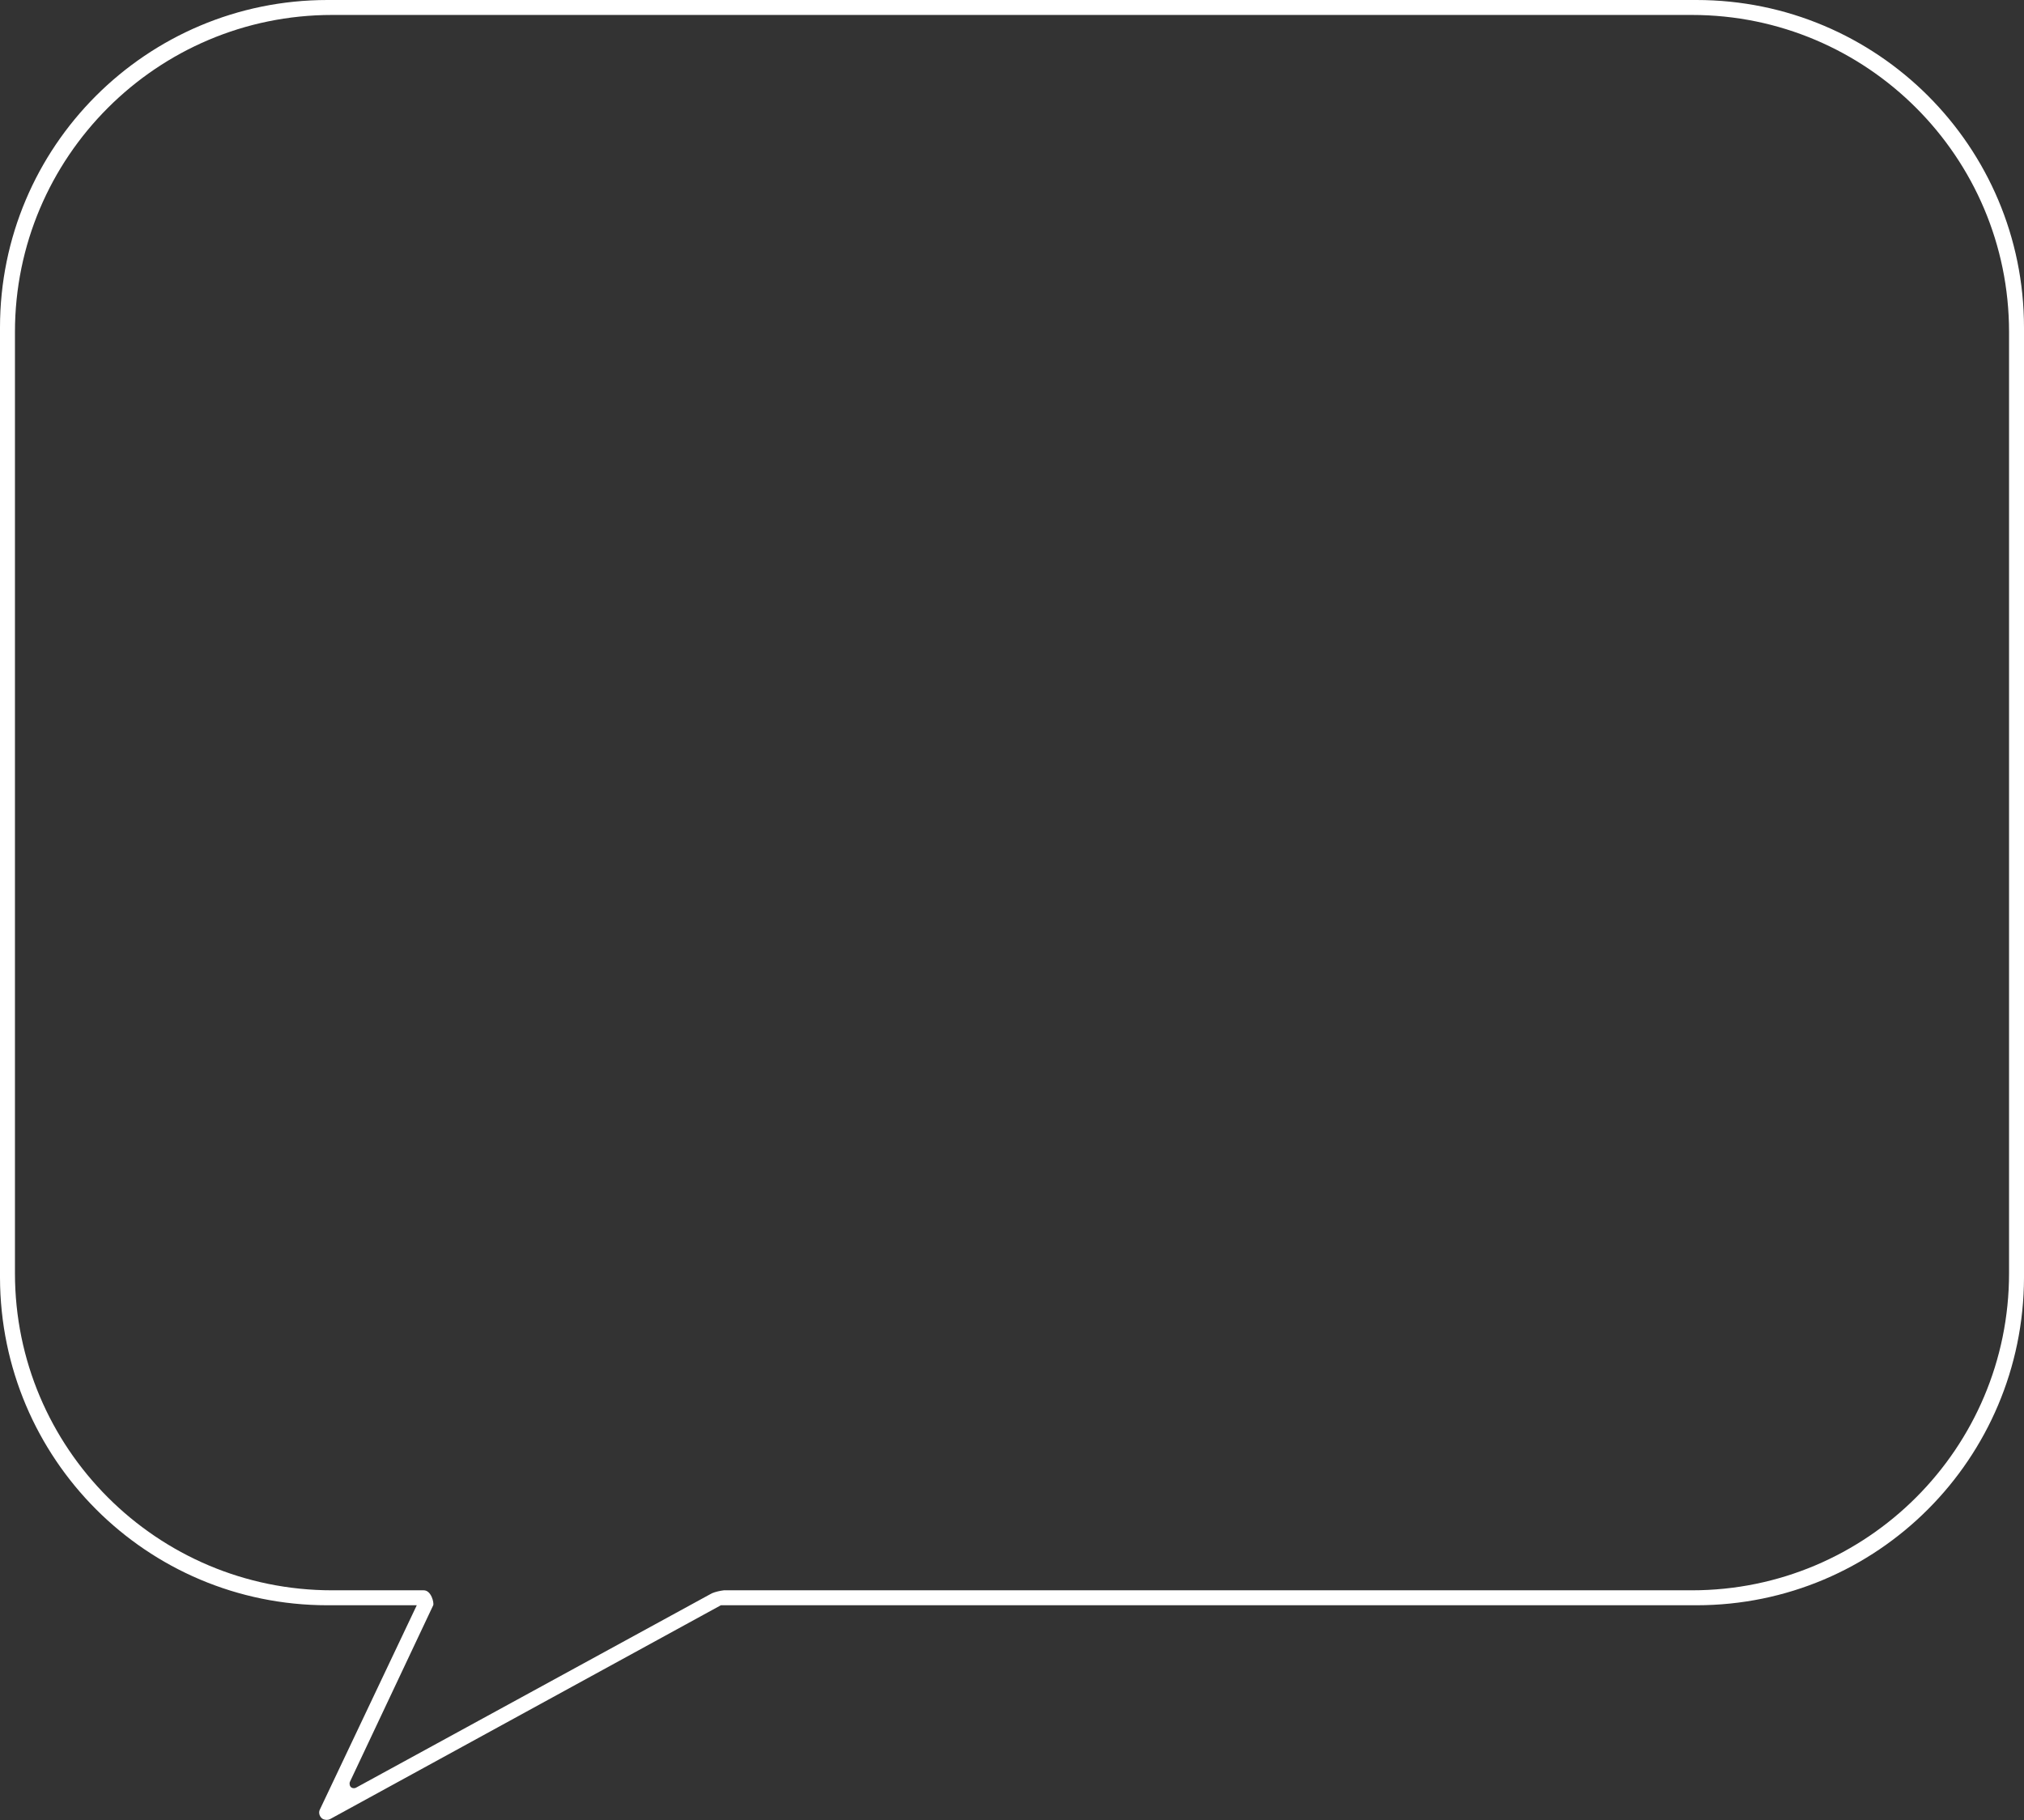
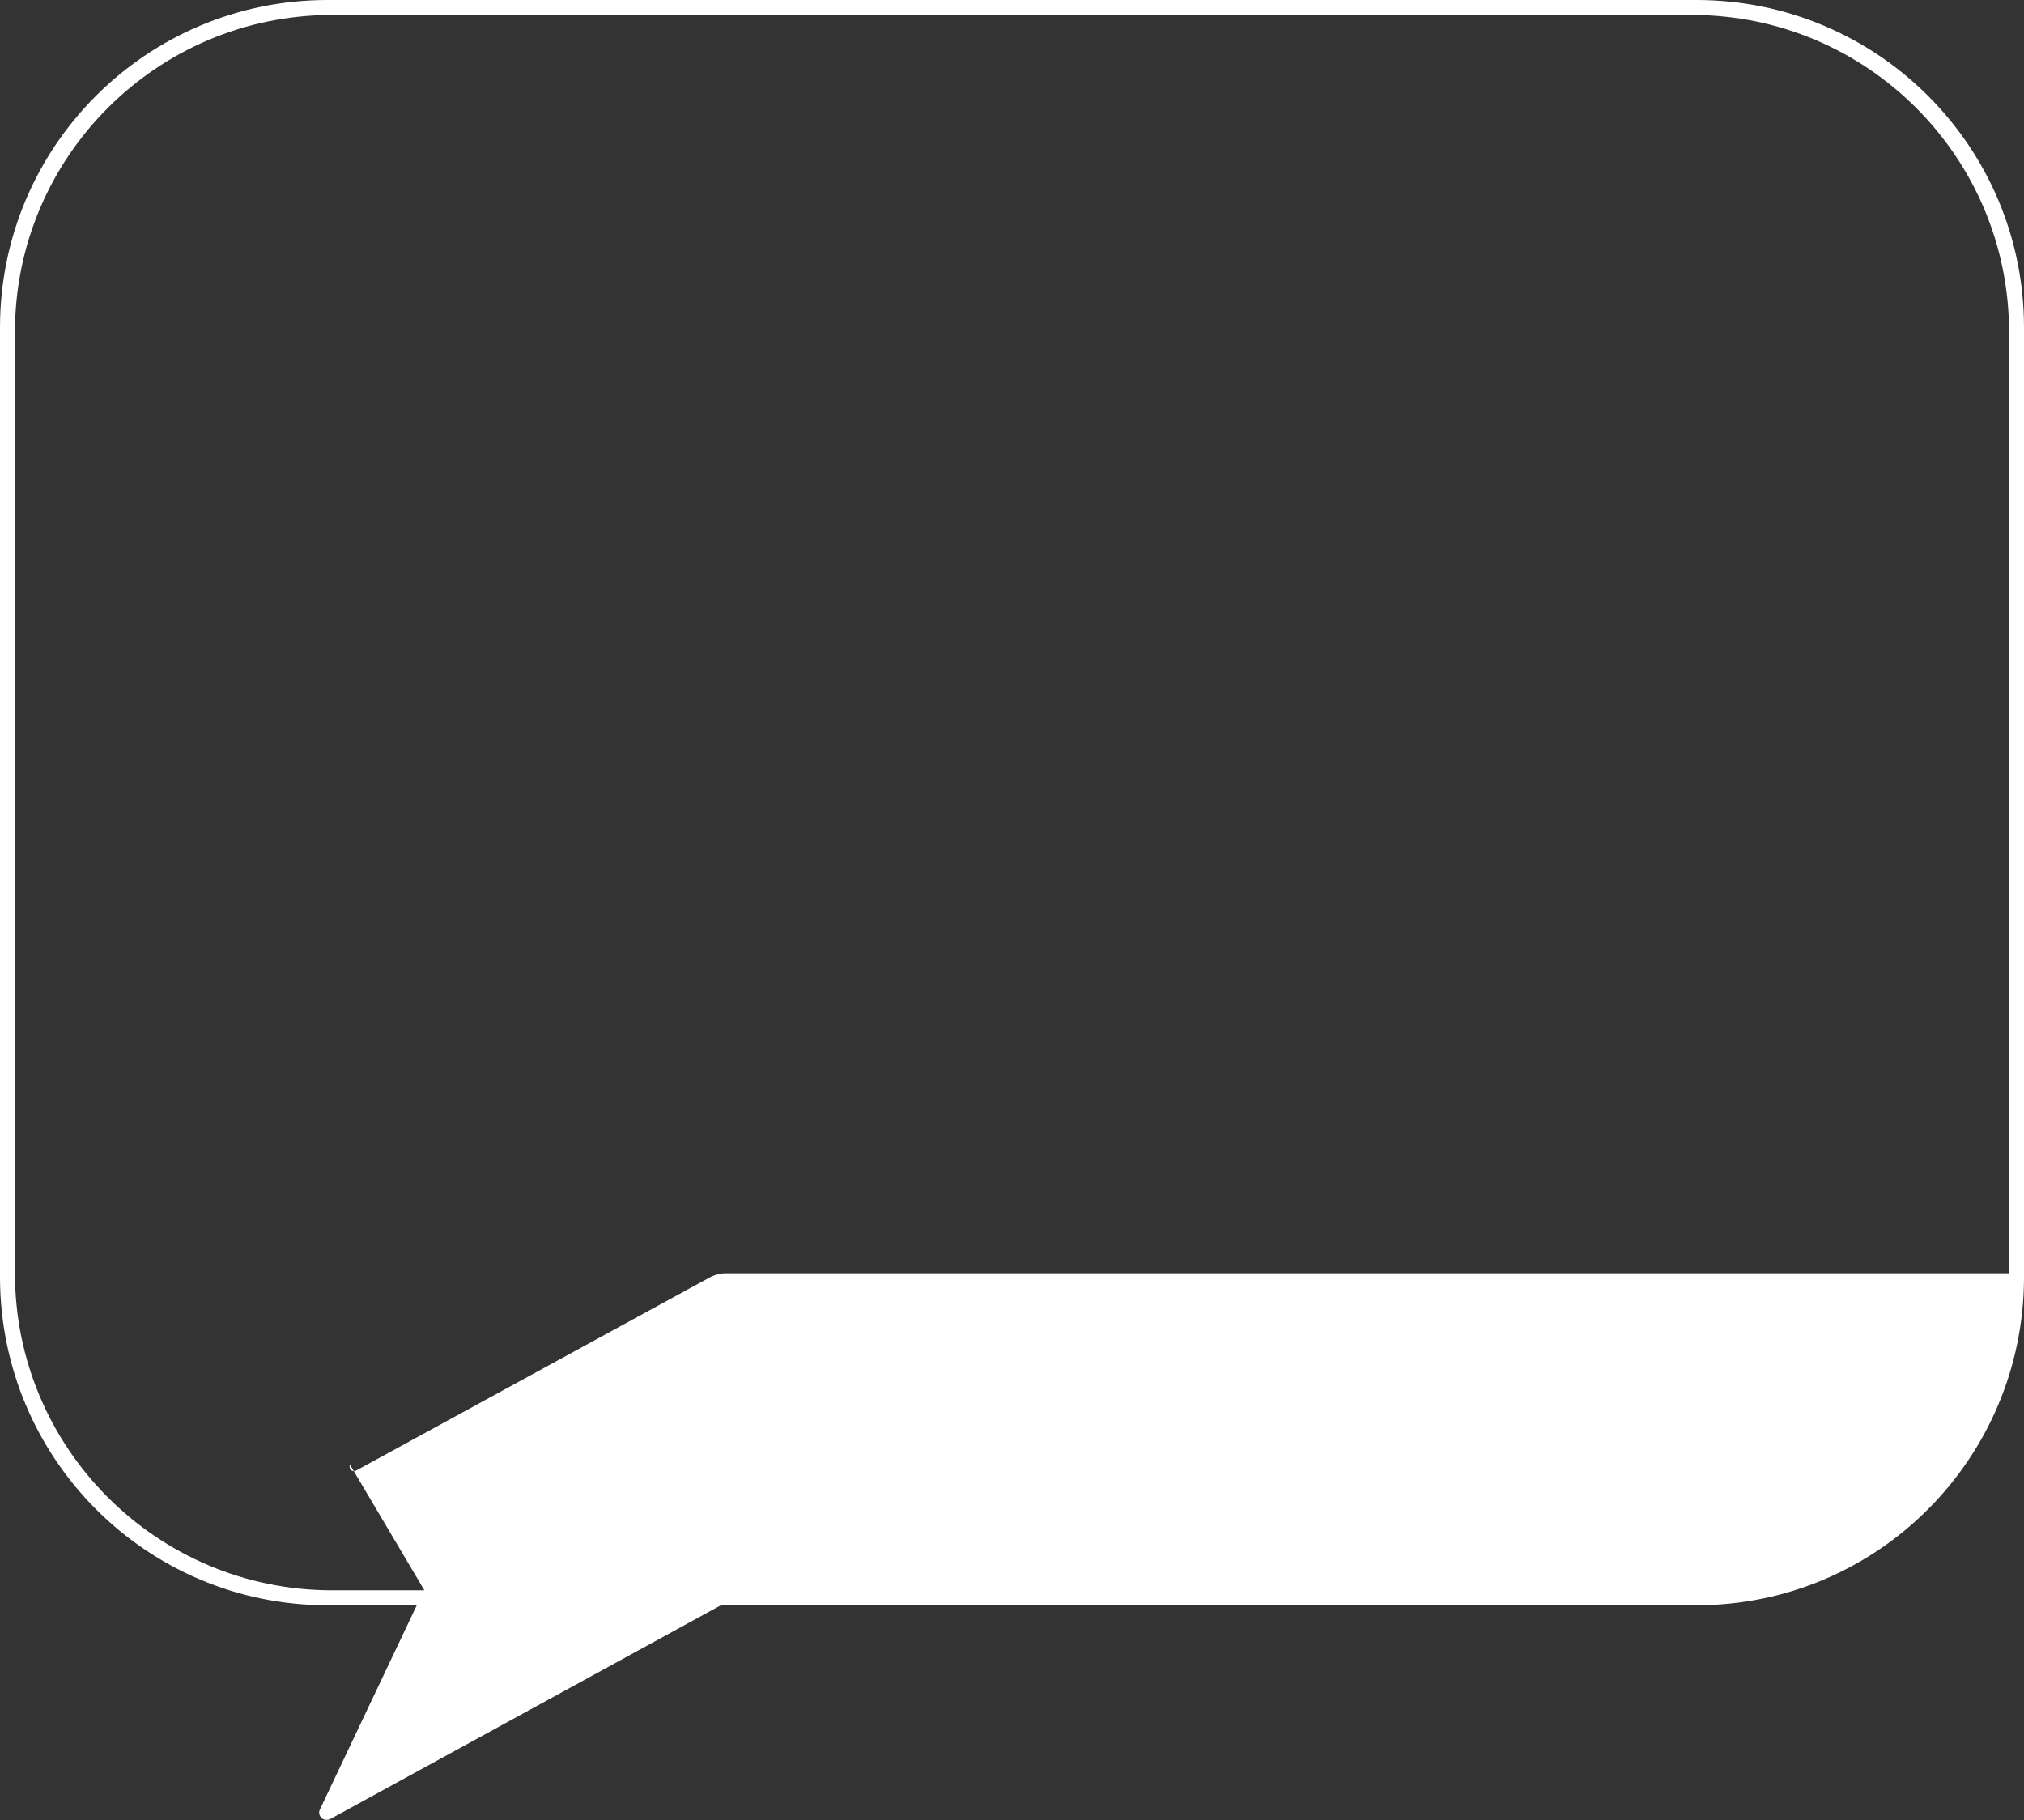
<svg xmlns="http://www.w3.org/2000/svg" fill="#ffffff" height="365.1" preserveAspectRatio="xMidYMid meet" version="1" viewBox="0.0 0.0 406.0 365.1" width="406" zoomAndPan="magnify">
  <rect x="0.0" y="0.0" width="406.0" height="365.1" fill="#333333" stroke="none" />
  <g id="change1_1">
-     <path d="M340.3,0H65.7C29.4,0,0,29.4,0,65.7v190.6C0.1,292.6,29.4,322,65.7,322h17.9l-19.4,40.9c-0.4,0.7-0.1,1.6,0.6,2 c0.5,0.2,1,0.2,1.4,0l78.4-42.9h195.7c36.3,0,65.6-29.4,65.7-65.7V65.7C406,29.4,376.6,0,340.3,0z M403,255.4 c0,35.1-28.5,63.6-63.6,63.6H145.2c-0.8,0.1-1.7,0.3-2.4,0.6l-71.4,39c-0.4,0.2-1,0.1-1.2-0.4c-0.1-0.3-0.1-0.6,0-0.8L86.9,322 c0.2-0.5-0.4-3-1.9-3H66.6C31.5,319,3,290.5,3,255.4V66.6C3,31.5,31.5,3,66.6,3c0,0,0,0,0,0h272.8C374.5,3,403,31.5,403,66.6V255.4z" fill="inherit" />
+     <path d="M340.3,0H65.7C29.4,0,0,29.4,0,65.7v190.6C0.1,292.6,29.4,322,65.7,322h17.9l-19.4,40.9c-0.4,0.7-0.1,1.6,0.6,2 c0.5,0.2,1,0.2,1.4,0l78.4-42.9h195.7c36.3,0,65.6-29.4,65.7-65.7V65.7C406,29.4,376.6,0,340.3,0z M403,255.4 H145.2c-0.8,0.1-1.7,0.3-2.4,0.6l-71.4,39c-0.4,0.2-1,0.1-1.2-0.4c-0.1-0.3-0.1-0.6,0-0.8L86.9,322 c0.2-0.5-0.4-3-1.9-3H66.6C31.5,319,3,290.5,3,255.4V66.6C3,31.5,31.5,3,66.6,3c0,0,0,0,0,0h272.8C374.5,3,403,31.5,403,66.6V255.4z" fill="inherit" />
  </g>
</svg>